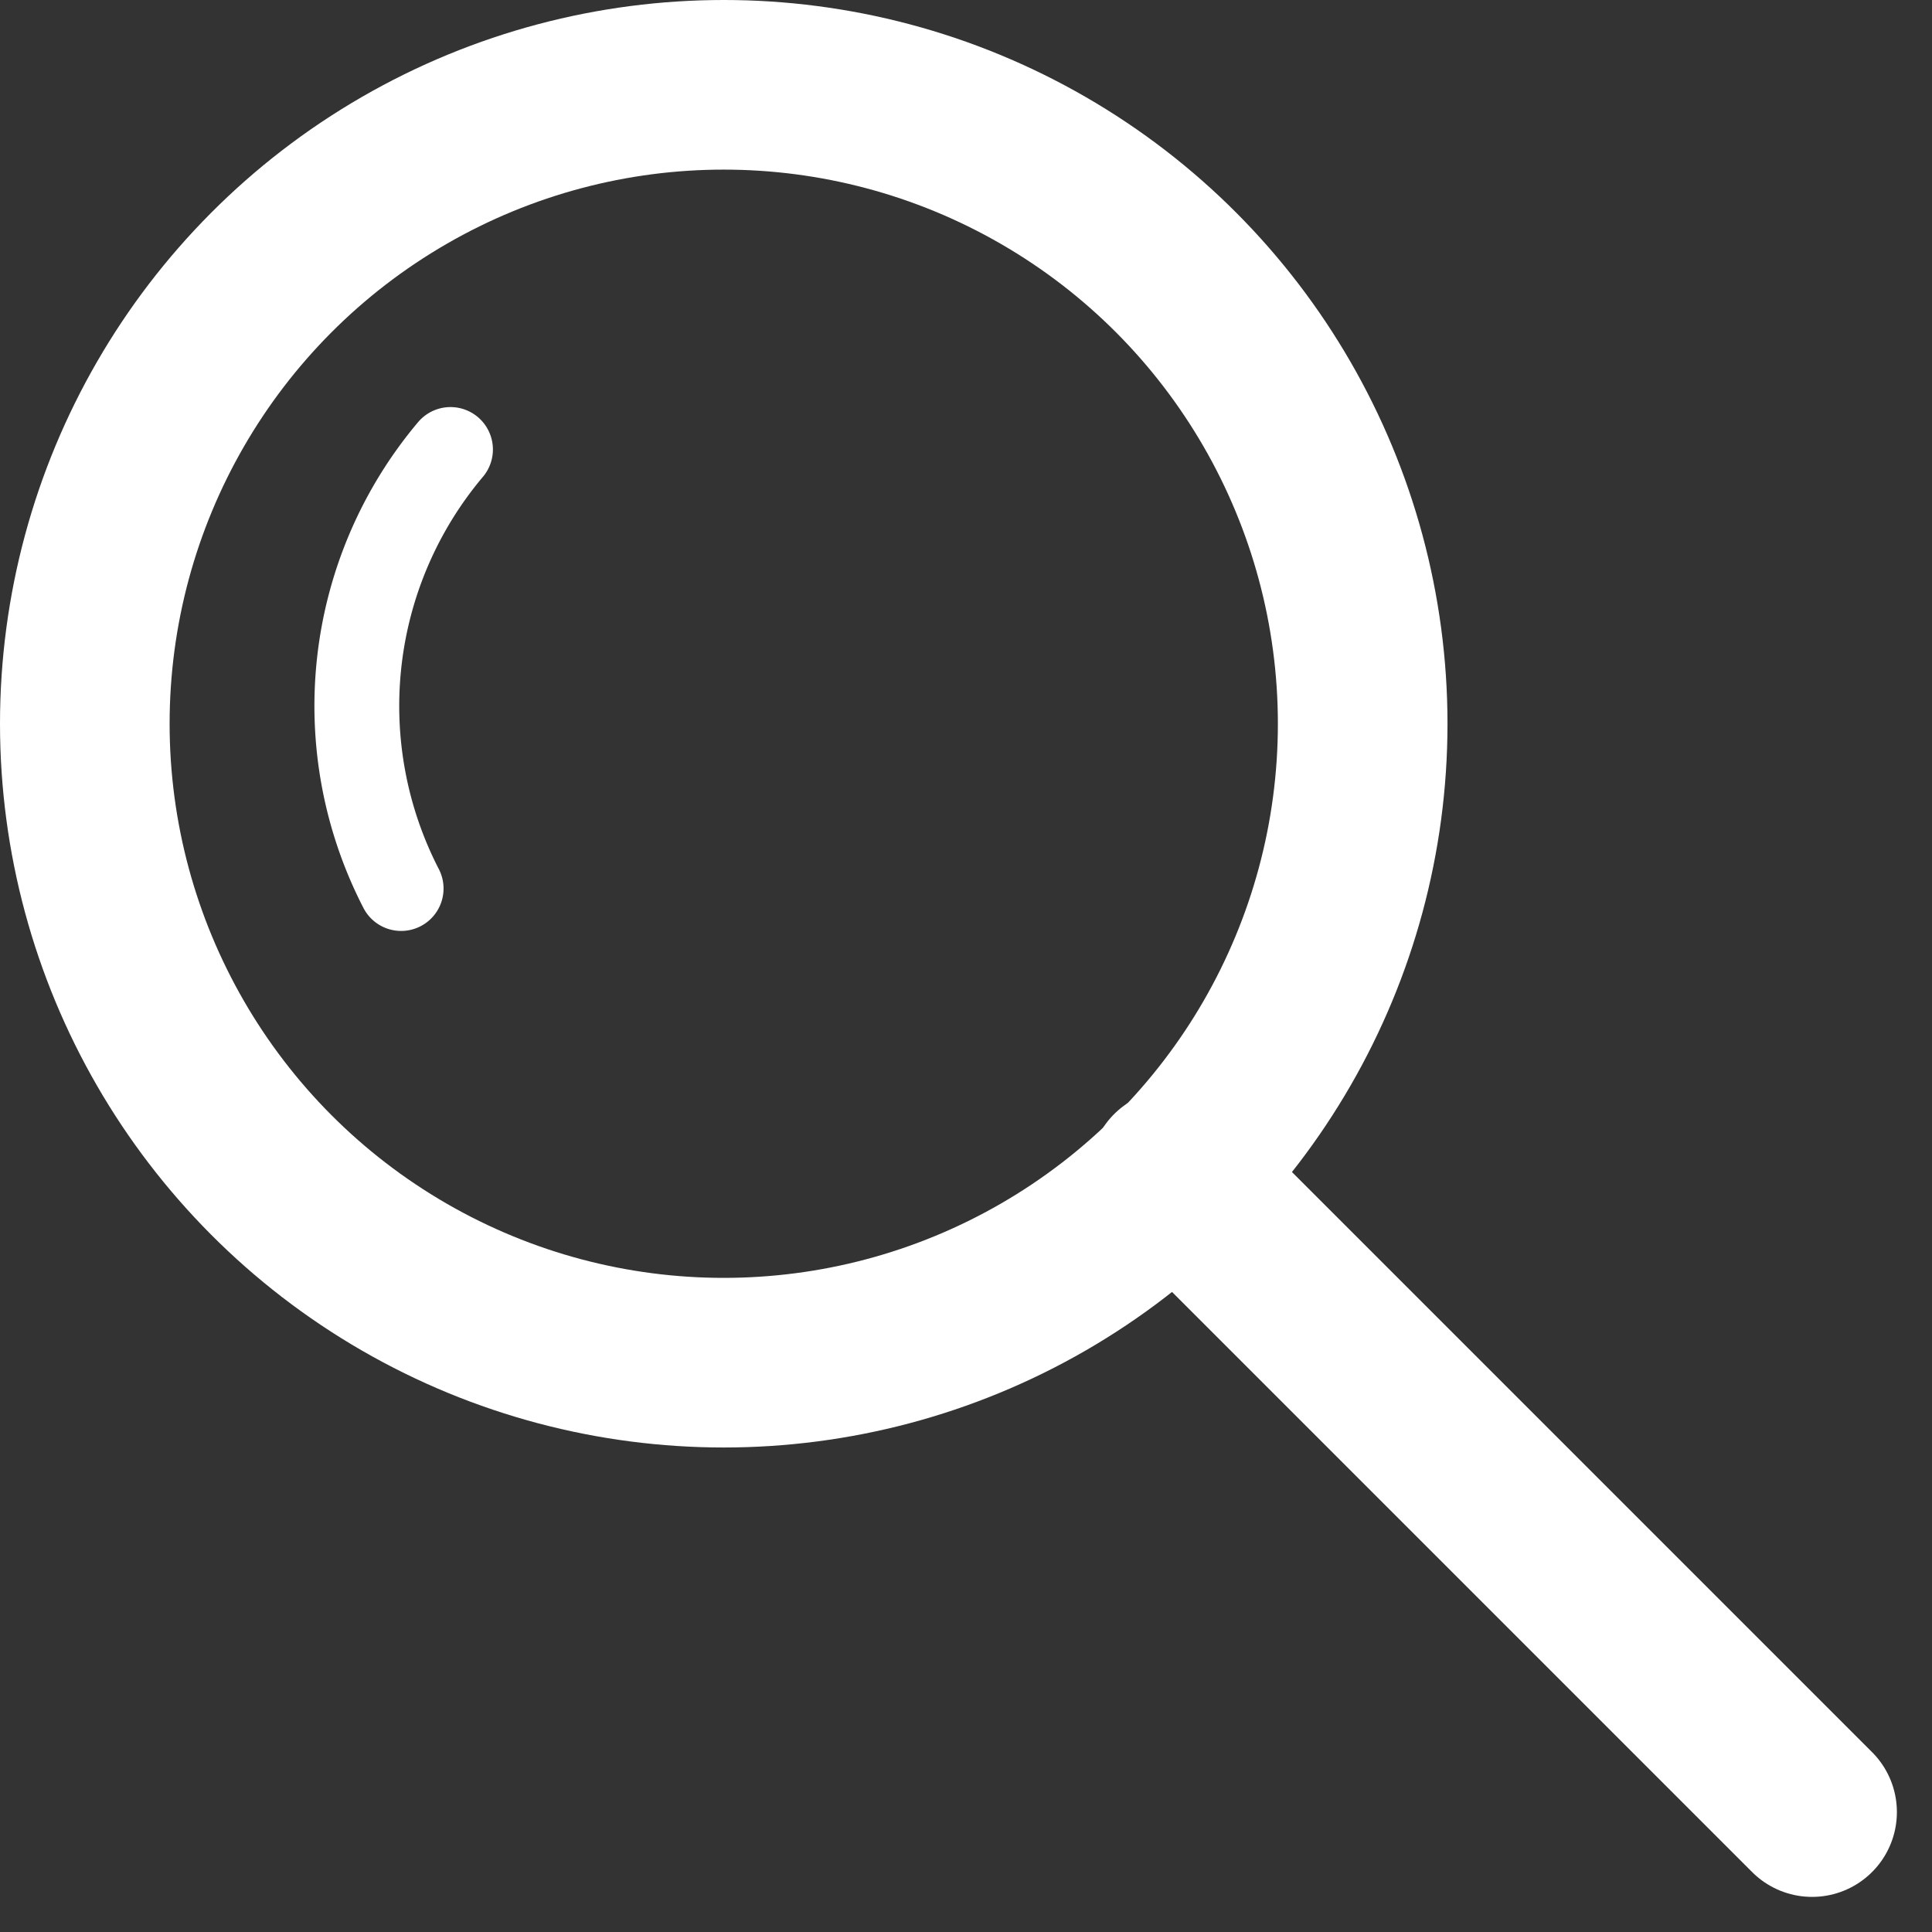
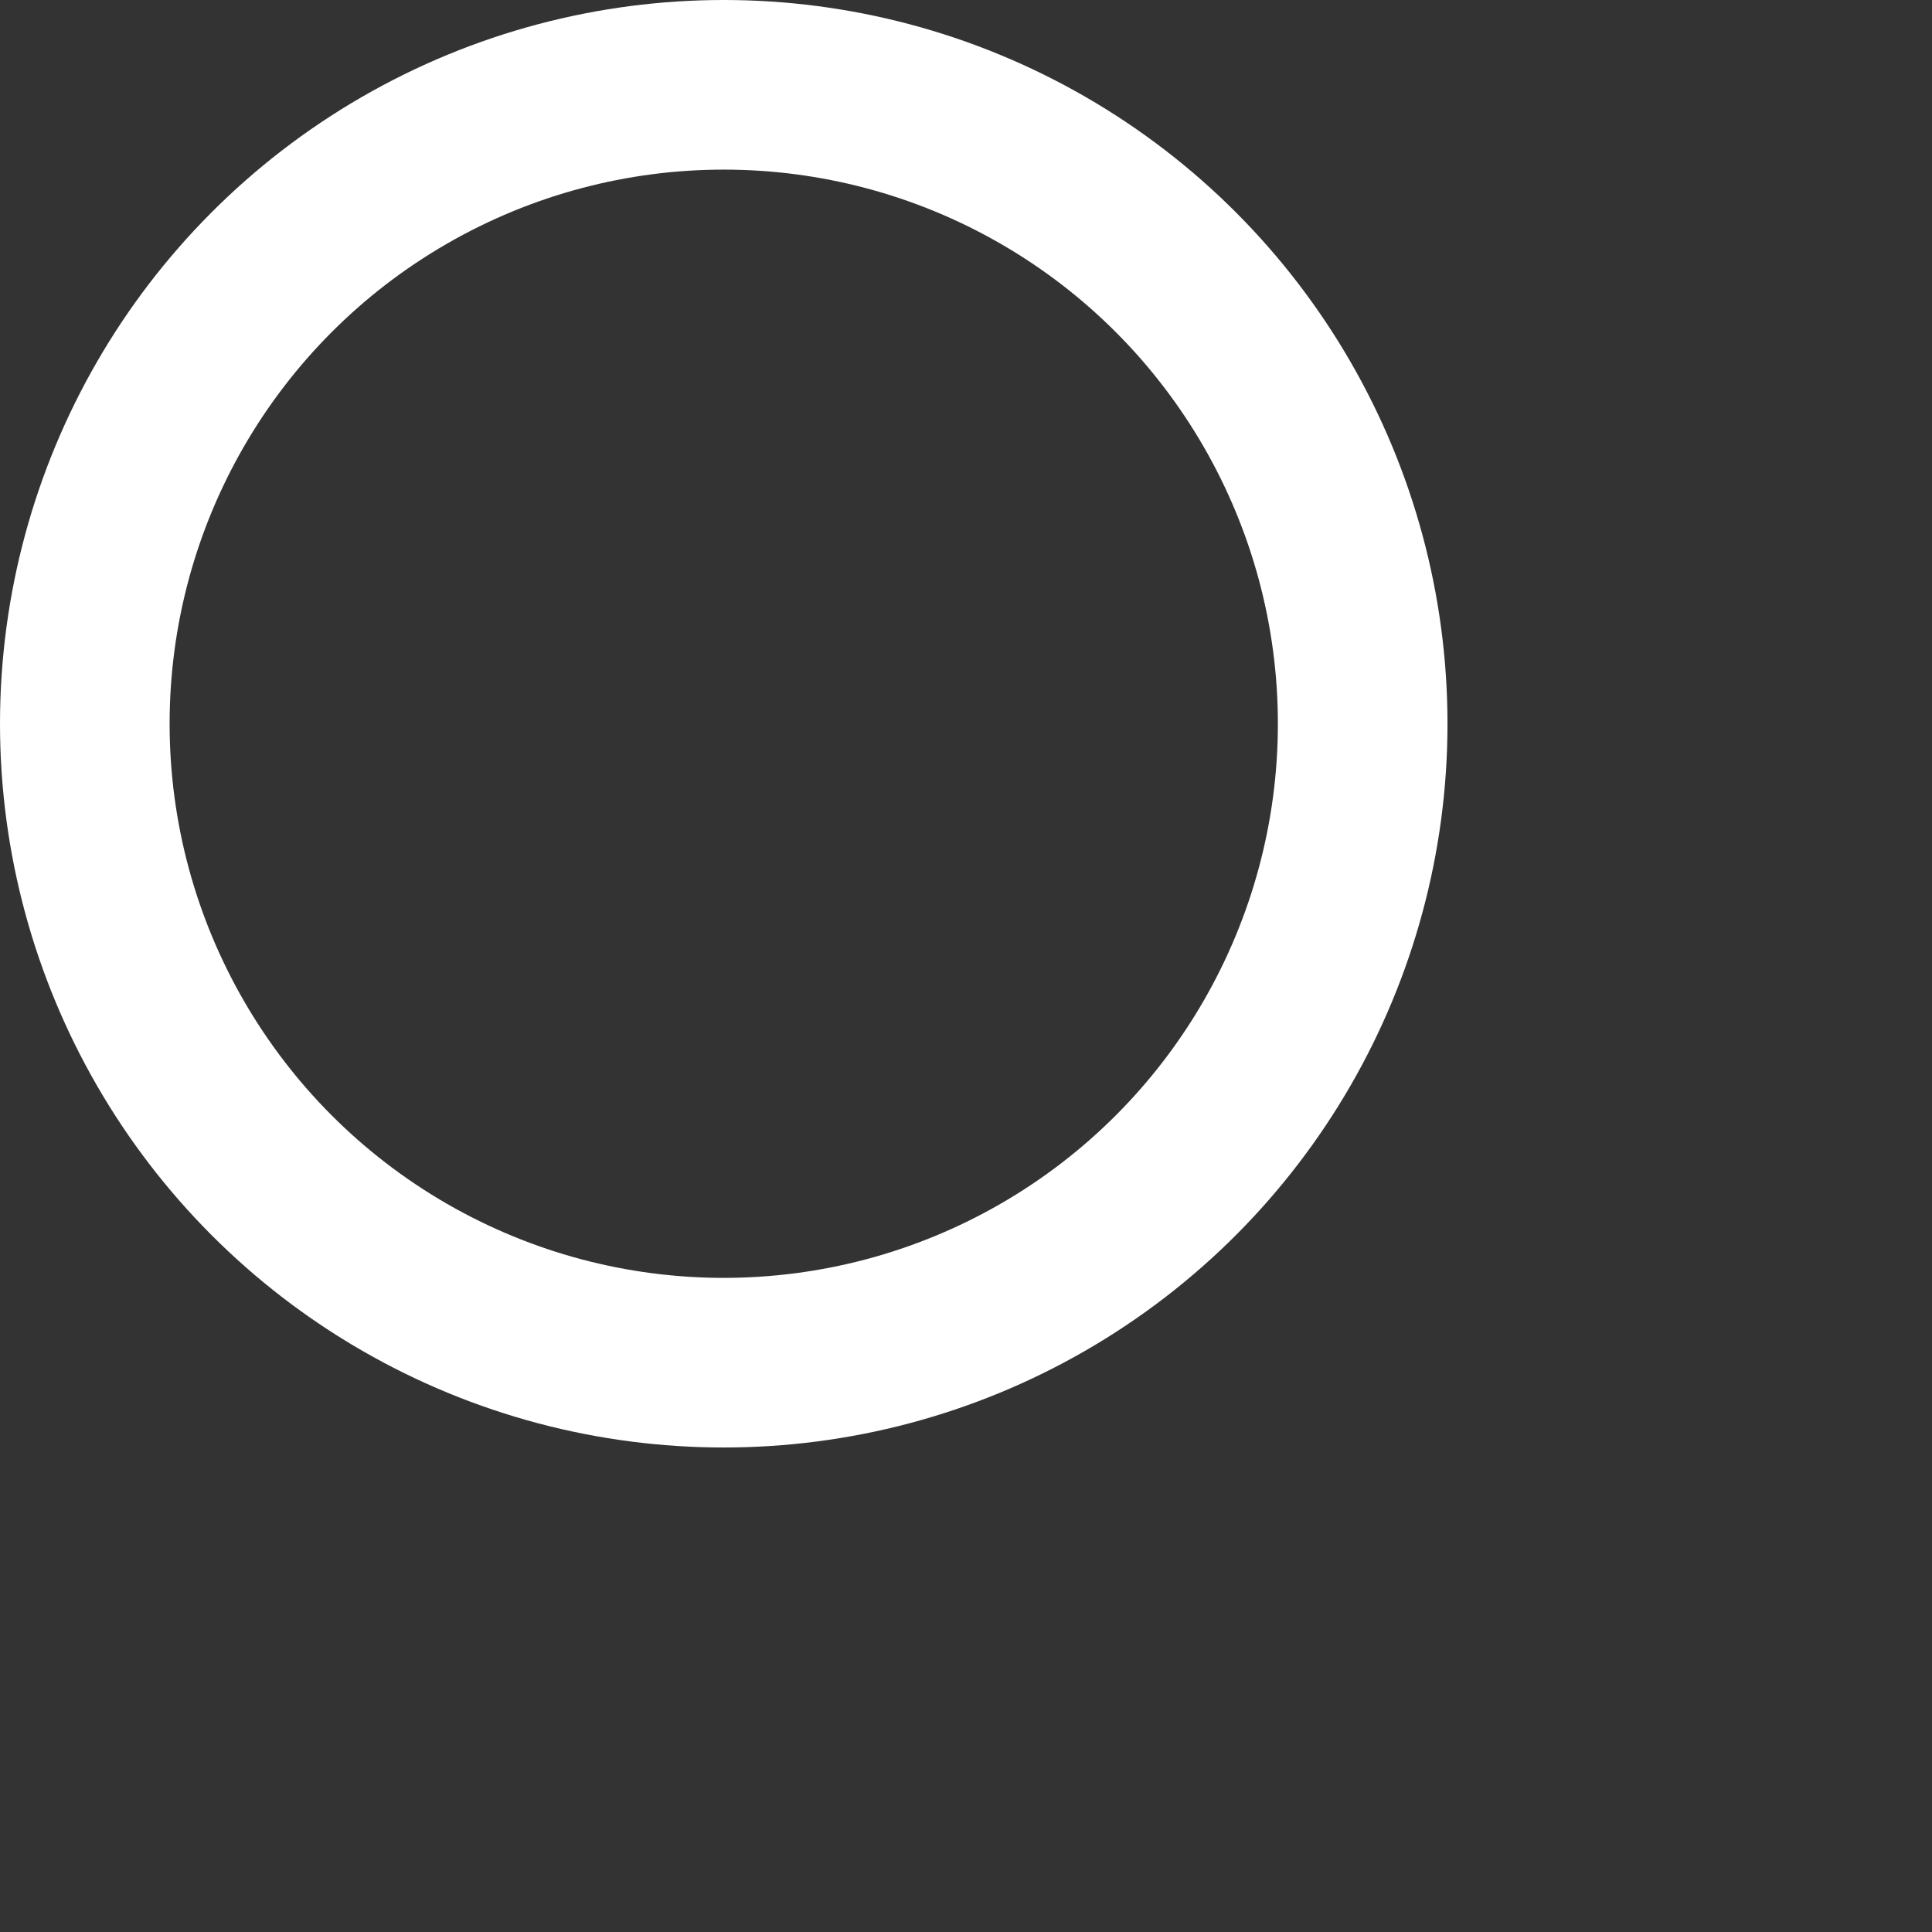
<svg xmlns="http://www.w3.org/2000/svg" width="22.781" height="22.781" viewBox="0 0 22.781 22.781">
  <rect x="0" y="0" width="22.781" height="22.781" fill="#333333" stroke="none" />
  <g id="Group_443" data-name="Group 443" transform="translate(-1527.499 -184)">
    <g id="Group_47" data-name="Group 47" transform="translate(1527.499 184)">
      <g id="Ellipse_2" data-name="Ellipse 2" transform="translate(0 0)" fill="none" stroke="#fff" stroke-width="2">
-         <circle cx="8.534" cy="8.534" r="8.534" stroke="none" />
        <circle cx="8.534" cy="8.534" r="7.534" fill="none" />
      </g>
-       <line id="Line_1" data-name="Line 1" x2="7.523" y2="7.523" transform="translate(13.844 13.844)" fill="none" stroke="#fff" stroke-linecap="round" stroke-width="2" />
    </g>
-     <path id="Path_253" data-name="Path 253" d="M14962.811,189.3a4.694,4.694,0,0,0-.582,5.177" transform="translate(-13430)" fill="none" stroke="#fff" stroke-linecap="round" stroke-width="1" />
  </g>
</svg>